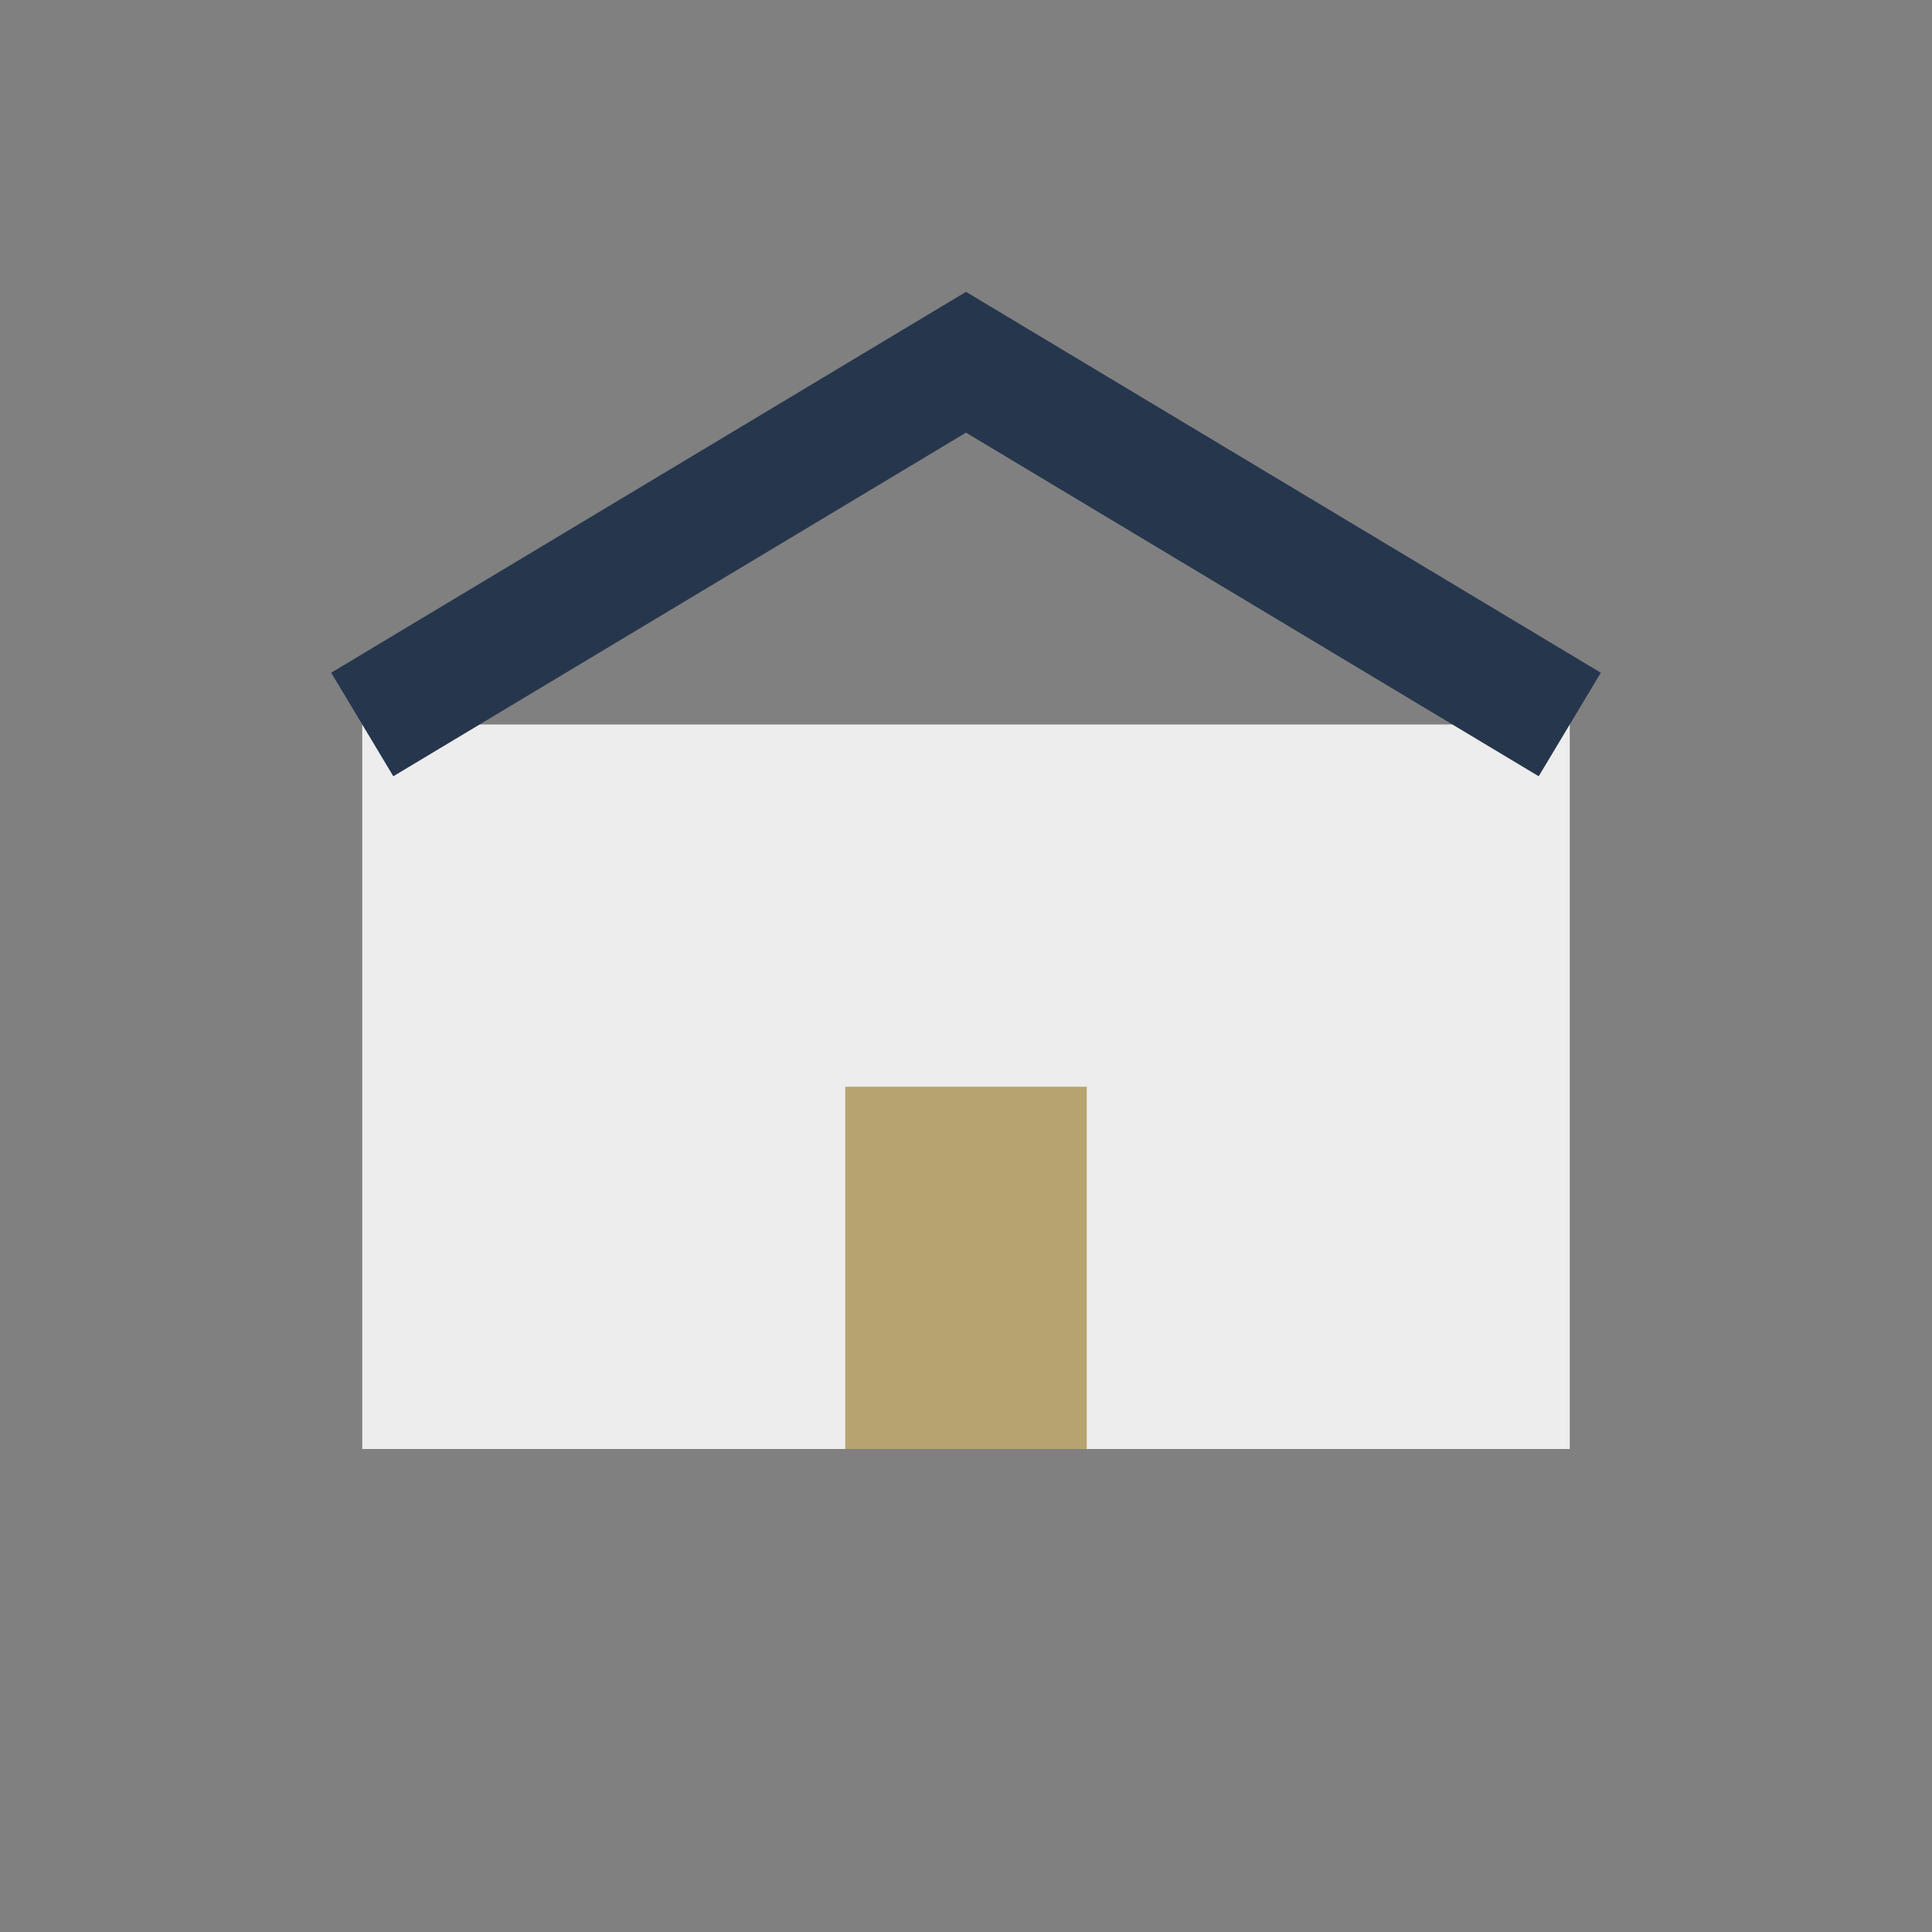
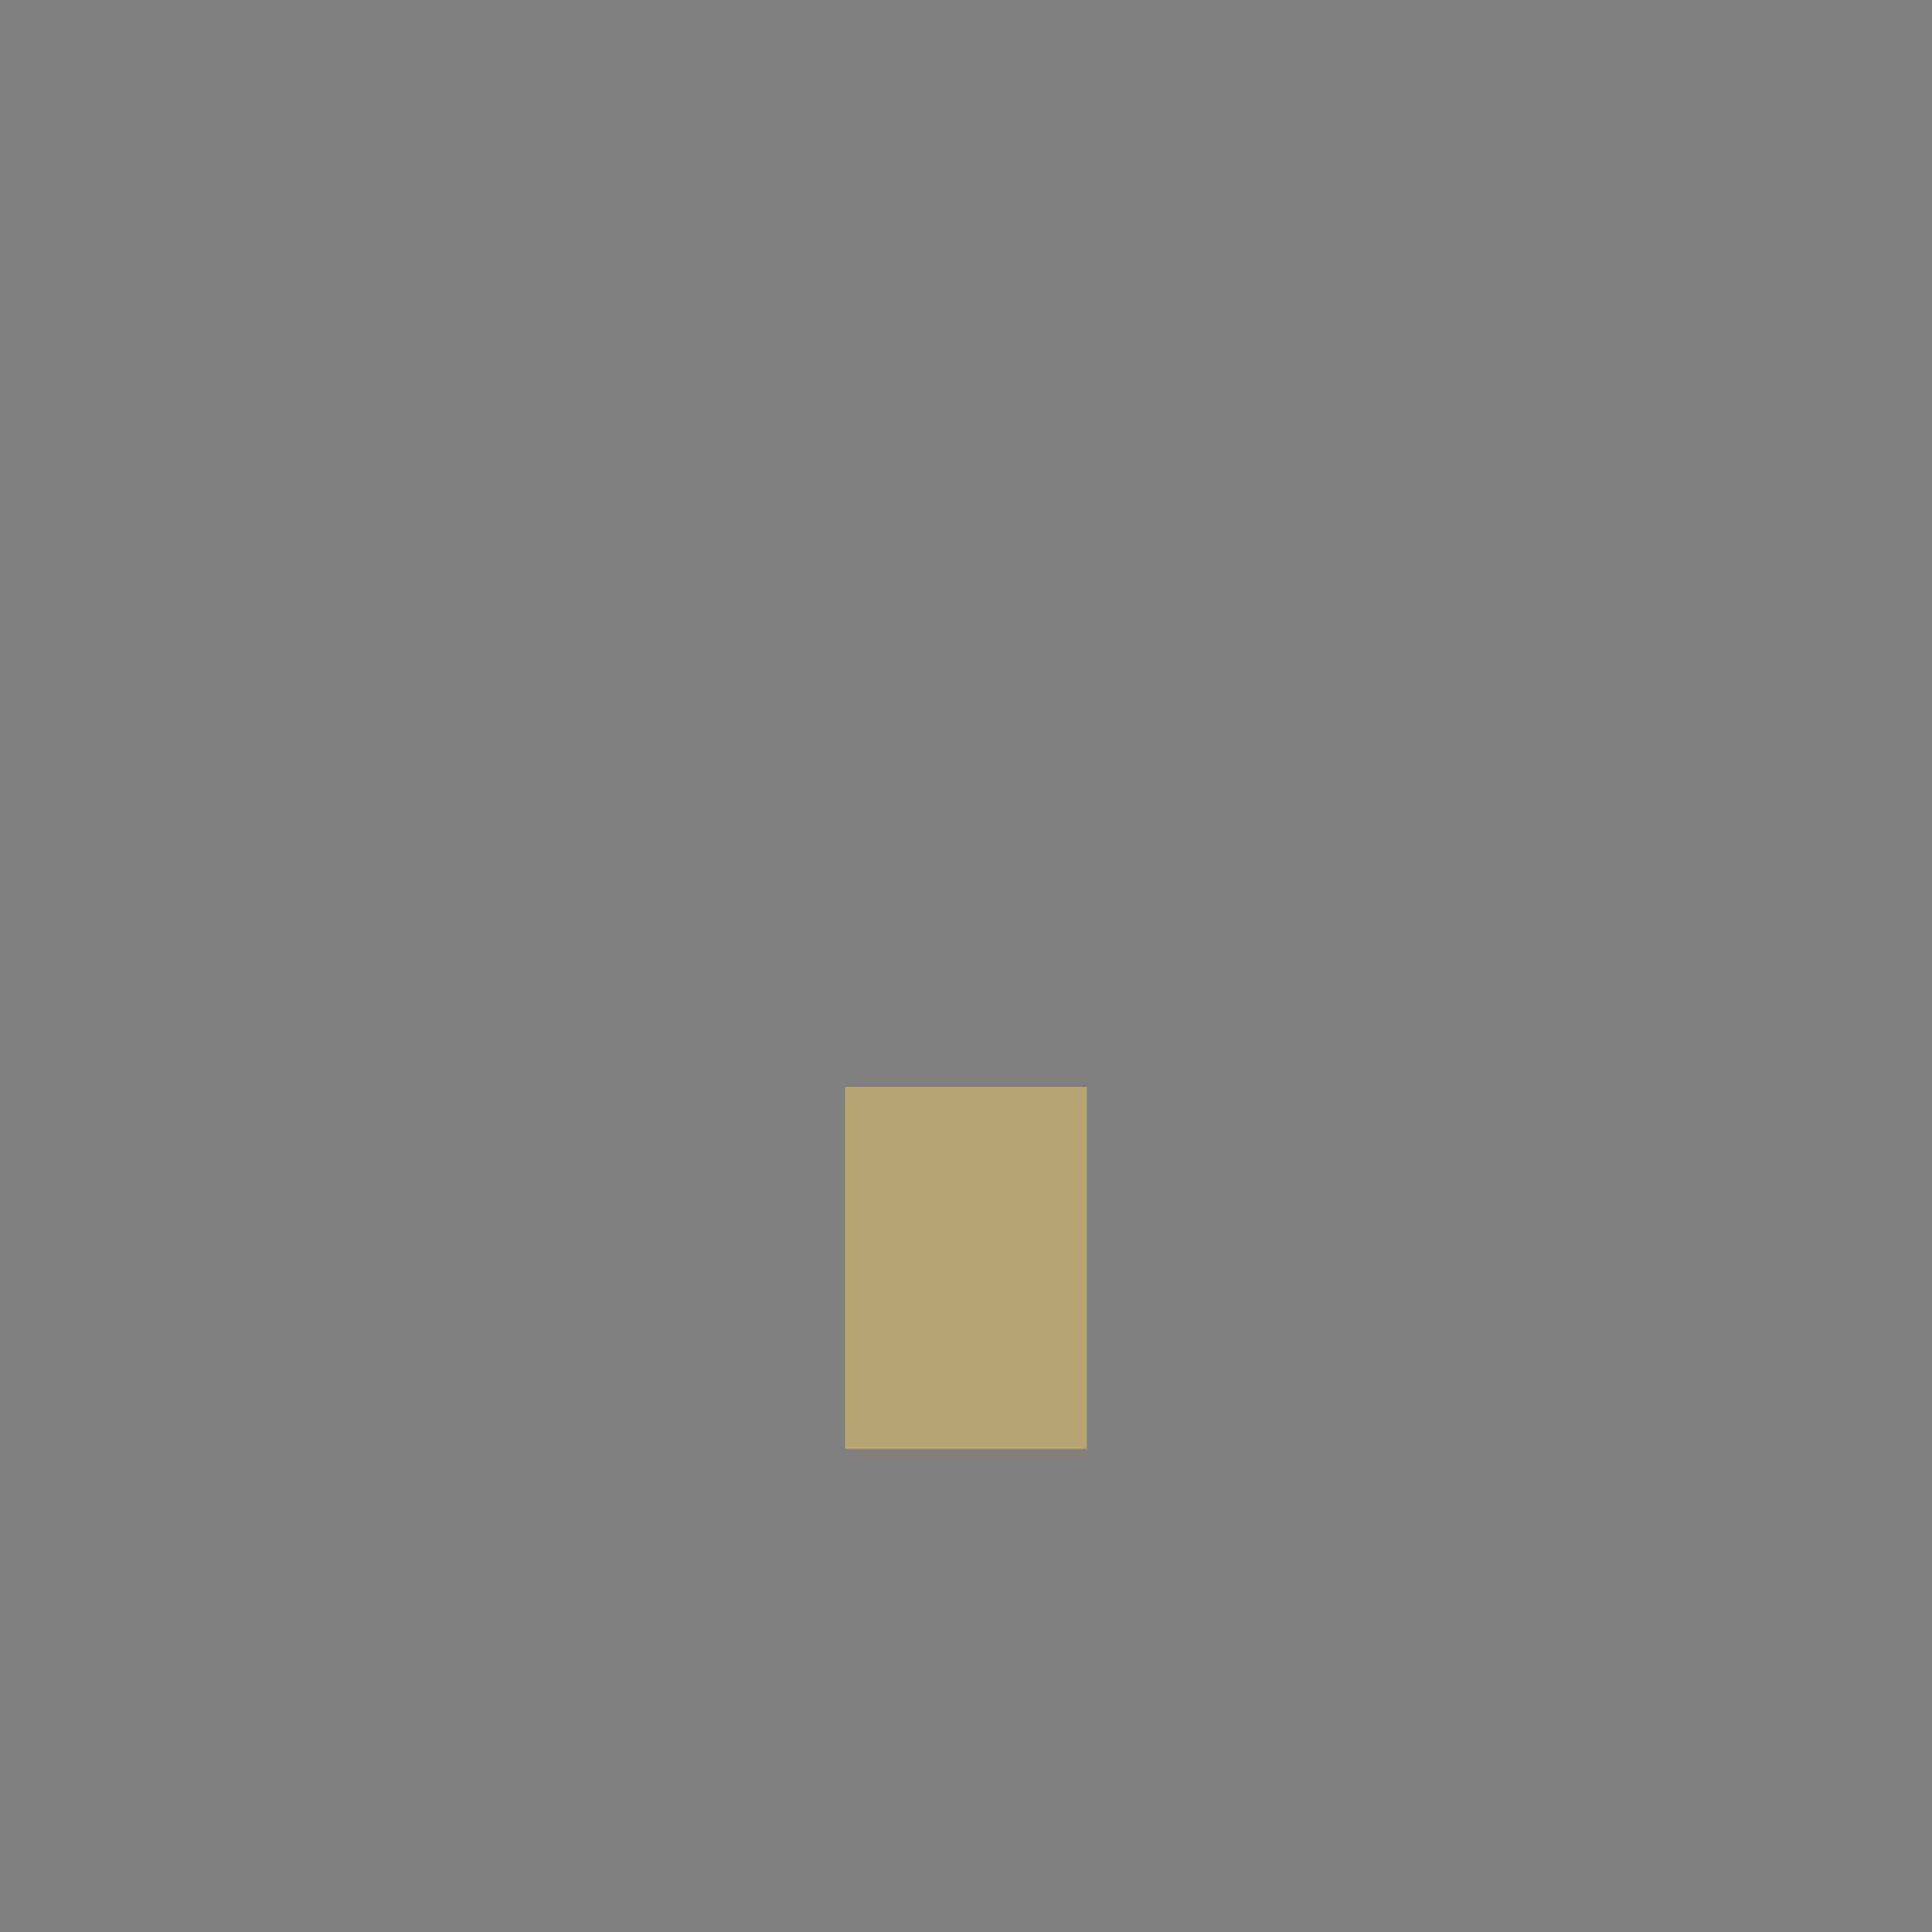
<svg xmlns="http://www.w3.org/2000/svg" width="32" height="32" viewBox="0 0 32 32">
  <rect x="0" y="0" width="32" height="32" fill="#808080" stroke="none" />
-   <rect x="6" y="12" width="20" height="12" fill="#EDEDED" />
-   <path d="M6 12l10-6 10 6" stroke="#26374D" stroke-width="2" fill="none" />
  <rect x="14" y="18" width="4" height="6" fill="#B5A46F" />
</svg>